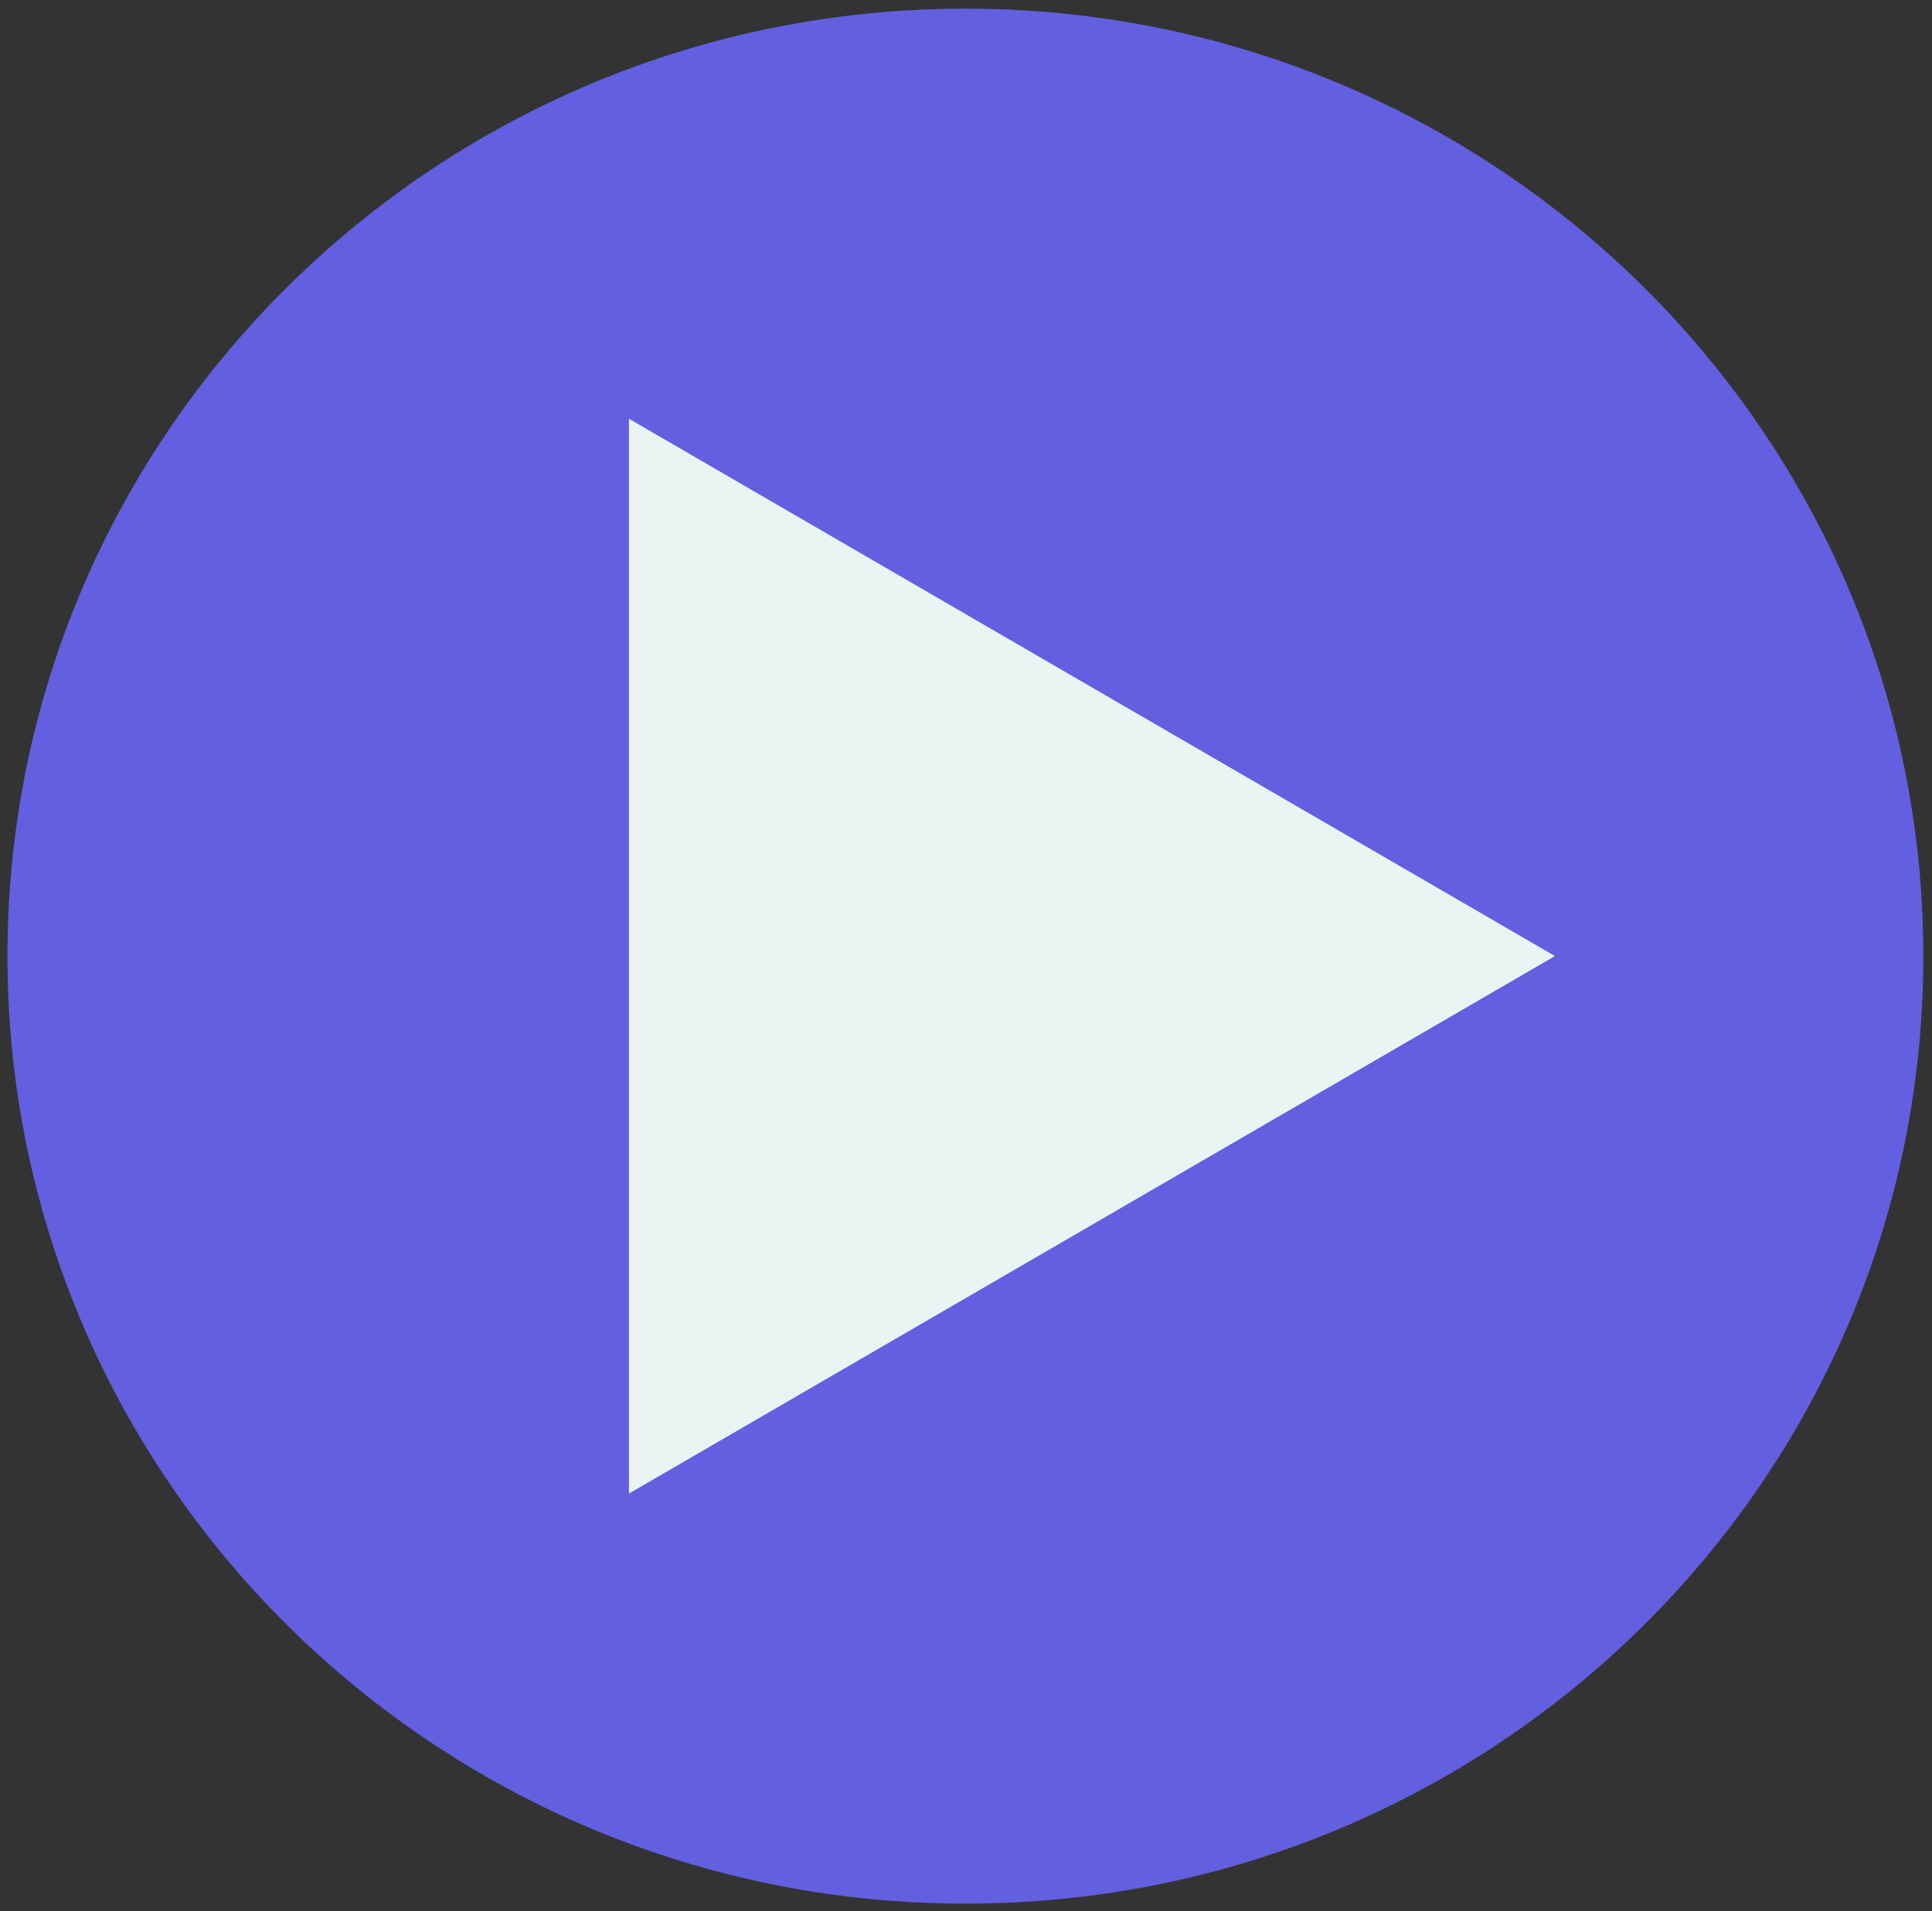
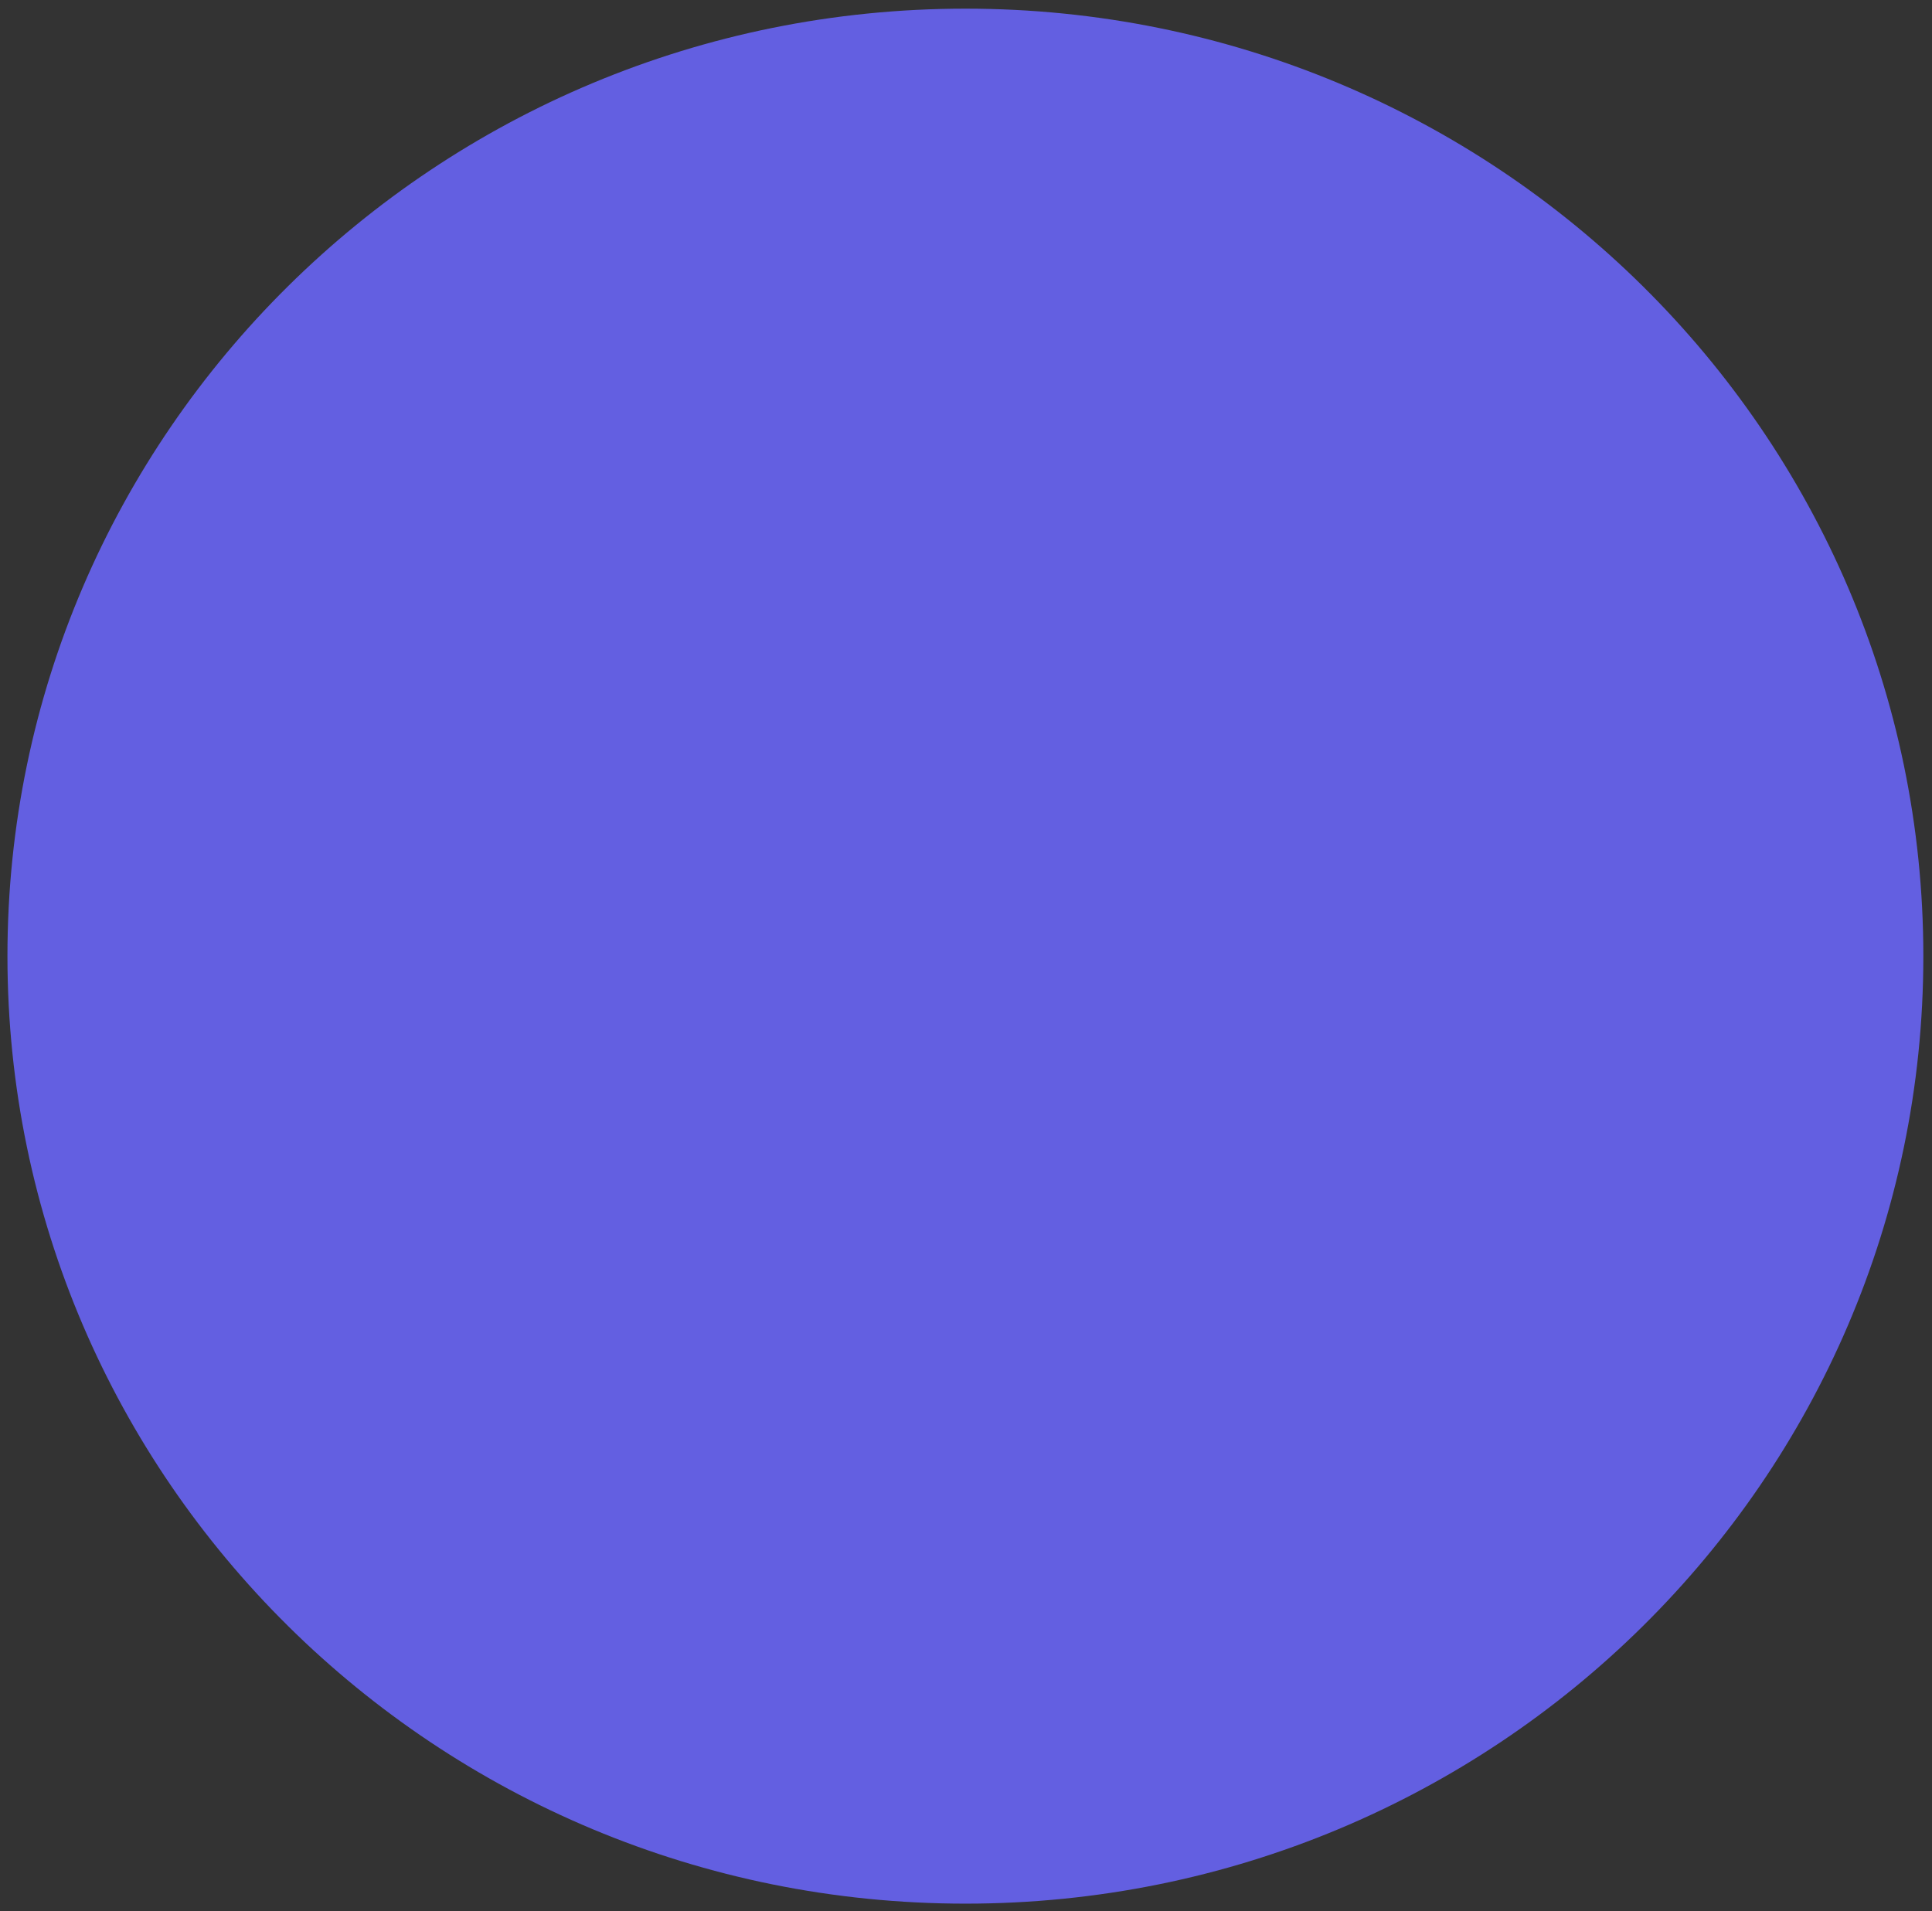
<svg xmlns="http://www.w3.org/2000/svg" xmlns:xlink="http://www.w3.org/1999/xlink" version="1.1" id="Calque_1" x="0px" y="0px" viewBox="0 0 1116 1104" style="enable-background:new 0 0 1116 1104;" xml:space="preserve">
  <rect x="0" y="0" width="1116" height="1104" fill="#333333" stroke="none" />
  <style type="text/css">
	.st0{clip-path:url(#SVGID_00000018218708435676247950000011918354701596561307_);}
	.st1{fill:#635FE1;}
	.st2{fill:#EAF5F3;}
</style>
  <g>
    <defs>
      <rect id="SVGID_1_" x="4.3" y="5" width="1106.7" height="1094.7" />
    </defs>
    <clipPath id="SVGID_00000062173384827375650510000004581156242519658393_">
      <use xlink:href="#SVGID_1_" style="overflow:visible;" />
    </clipPath>
    <g style="clip-path:url(#SVGID_00000062173384827375650510000004581156242519658393_);">
      <path class="st1" d="M557.7,1099.7c305.6,0,553.3-245,553.3-547.3S863.3,5,557.7,5S4.3,250.1,4.3,552.3S252.1,1099.7,557.7,1099.7    " />
    </g>
  </g>
-   <polygon class="st2" points="363.3,241.9 898.2,552.3 363.3,862.8 " />
</svg>